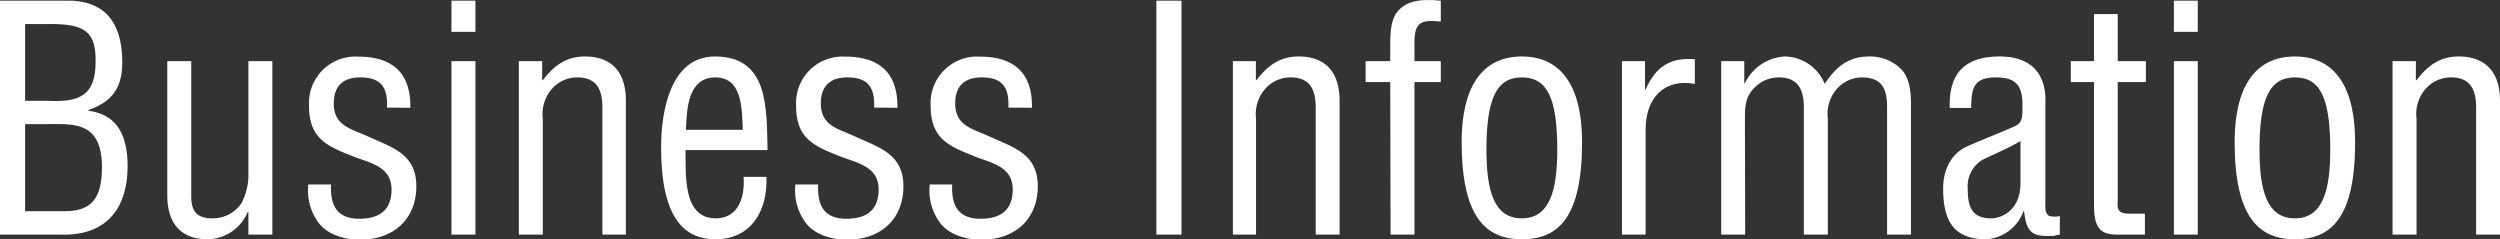
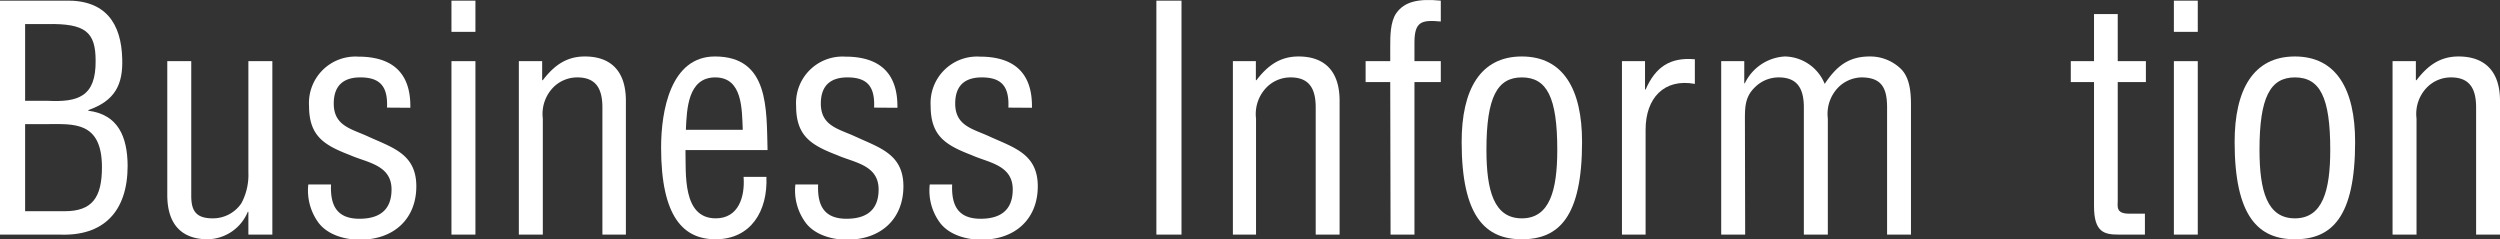
<svg xmlns="http://www.w3.org/2000/svg" width="304.57" height="29.15" viewBox="0 0 304.57 29.15">
  <rect x="0" y="0" width="304.57" height="29.15" fill="#333333" stroke="none" />
  <defs>
    <style>.cls-1{fill:#fff;}</style>
  </defs>
  <title>top_b-information</title>
  <g id="レイヤー_2" data-name="レイヤー 2">
    <g id="文字">
      <path class="cls-1" d="M0,28.58V.08H7.89c5-.15,6.89,2.81,7,7.07.11,3.15-.88,5.13-4.13,6.26v.08c3.65.46,4.76,3.19,4.79,6.69,0,5.66-3,8.62-8.29,8.4Zm3.06-16.3H5.79c3.72.19,5.9-.5,5.86-4.87,0-3.53-1.25-4.56-5.9-4.48H3.06ZM7.89,25.73c3.32,0,4.53-1.64,4.53-5.36,0-5.63-3.5-5.25-6.63-5.25H3.06V25.73Z" />
      <path class="cls-1" d="M30.26,25.8h-.07a5.39,5.39,0,0,1-4.87,3.35c-3.06,0-4.94-1.68-4.94-5.4V7.45H23.3V23.86c0,1.79.55,2.74,2.61,2.74a4.17,4.17,0,0,0,3.51-1.86A7.33,7.33,0,0,0,30.26,21V7.45h2.92V28.58H30.26Z" />
      <path class="cls-1" d="M47.15,13.11c.11-2.51-.78-3.68-3.25-3.68-2.06,0-3.24,1-3.24,3.19,0,2.73,2.17,3.08,4.16,4,3,1.37,5.9,2.13,5.9,6.08s-2.73,6.53-6.93,6.5c-1.81,0-4-.61-5.09-2.21a6.65,6.65,0,0,1-1.14-4.52h2.77c-.12,2.58.73,4.18,3.46,4.18,2.36,0,3.91-1,3.91-3.57,0-3-3-3.27-5.05-4.18-3.17-1.22-5-2.32-5-6a5.66,5.66,0,0,1,6-6c4.06,0,6.42,1.9,6.34,6.23Z" />
      <path class="cls-1" d="M55,3.88V.08h2.92v3.8Zm0,24.7V7.45h2.92V28.58Z" />
      <path class="cls-1" d="M66.05,9.77h.08c1.4-1.83,2.91-2.89,5.12-2.89,3.06,0,5,1.67,5,5.4v16.3H73.39V13.11c0-2.2-.7-3.68-3.06-3.68a4.11,4.11,0,0,0-2.88,1.17,4.63,4.63,0,0,0-1.32,3.84V28.58H63.21V7.45h2.84Z" />
      <path class="cls-1" d="M93.37,21.55c.18,4.14-1.88,7.6-6.2,7.6-3.87,0-6.63-2.66-6.63-11.18,0-4.44,1.14-11.09,6.56-11.09,6.64,0,6.27,6.46,6.41,11.4h-10c.07,2.85-.4,8.32,3.69,8.32,2.8,0,3.57-2.66,3.39-5.05Zm-2.88-5.74c-.11-2.47,0-6.38-3.35-6.38s-3.47,3.87-3.58,6.38Z" />
      <path class="cls-1" d="M106.49,13.11c.11-2.51-.78-3.68-3.25-3.68-2.06,0-3.24,1-3.24,3.19,0,2.73,2.17,3.08,4.17,4,2.94,1.37,5.89,2.13,5.89,6.08s-2.72,6.53-6.93,6.5c-1.8,0-4-.61-5.08-2.21a6.61,6.61,0,0,1-1.15-4.52h2.77c-.11,2.58.74,4.18,3.46,4.18,2.36,0,3.91-1,3.91-3.57,0-3-3-3.27-5.05-4.18-3.17-1.22-5-2.32-5-6a5.66,5.66,0,0,1,6-6c4.05,0,6.41,1.9,6.34,6.23Z" />
      <path class="cls-1" d="M122.85,13.11c.11-2.51-.77-3.68-3.24-3.68-2.07,0-3.24,1-3.24,3.19,0,2.73,2.17,3.08,4.16,4,3,1.37,5.9,2.13,5.9,6.08s-2.73,6.53-6.93,6.5c-1.81,0-4-.61-5.09-2.21a6.6,6.6,0,0,1-1.14-4.52H116c-.11,2.58.74,4.18,3.47,4.18,2.36,0,3.91-1,3.91-3.57,0-3-3-3.27-5-4.18-3.17-1.22-5-2.32-5-6a5.66,5.66,0,0,1,6-6c4.06,0,6.42,1.9,6.34,6.23Z" />
      <path class="cls-1" d="M140.88,28.58V.08h3.06v28.5Z" />
      <path class="cls-1" d="M153,9.77h.07c1.4-1.83,2.92-2.89,5.13-2.89,3.06,0,5,1.67,5,5.4v16.3h-2.91V13.11c0-2.2-.7-3.68-3.06-3.68a4.1,4.1,0,0,0-2.88,1.17,4.64,4.64,0,0,0-1.33,3.84V28.58H150.2V7.45H153Z" />
      <path class="cls-1" d="M169.37,10h-3V7.45h3V5.66c0-1.25,0-3,.74-4.06,1-1.41,2.69-1.79,5.42-1.52V2.62c-2.36-.22-3.21,0-3.21,2.59V7.45h3.21V10h-3.21V28.58h-2.91Z" />
      <path class="cls-1" d="M185.4,29.15c-4.42,0-7.33-2.74-7.33-11.86,0-6.38,2.28-10.41,7.33-10.41s7.34,4,7.34,10.41C192.74,26.45,189.9,29.15,185.4,29.15Zm0-19.72c-3,0-4.31,2.43-4.31,8.81,0,5,.92,8.36,4.31,8.36s4.32-3.38,4.32-8.36C189.72,11.86,188.46,9.43,185.4,9.43Z" />
      <path class="cls-1" d="M200.41,10.91h.07c1.22-2.78,3-3.95,6-3.69v3c-3.76-.69-6,1.74-6,5.58V28.58H197.6V7.45h2.81Z" />
      <path class="cls-1" d="M212.61,28.58h-2.92V7.45h2.81v2.7h.07a5.75,5.75,0,0,1,4.87-3.27,5.34,5.34,0,0,1,4.86,3.34c1.44-2.16,2.91-3.34,5.49-3.34a5.38,5.38,0,0,1,3.76,1.48c1.33,1.26,1.26,3.61,1.26,4.94V28.58H229.9V13.11c0-2.35-.63-3.68-3.14-3.68A4.15,4.15,0,0,0,224,10.6a4.63,4.63,0,0,0-1.32,3.84V28.58h-2.92V13.11c0-2.2-.7-3.68-3.06-3.68a4.09,4.09,0,0,0-2.87,1.17c-1.18,1.11-1.25,2.32-1.25,3.84Z" />
-       <path class="cls-1" d="M250.94,28.58a3.14,3.14,0,0,0-.66.15c-2.47.11-3.39-.12-3.69-3h-.07A5.22,5.22,0,0,1,242,29.15c-4.09,0-5.27-2.36-5.27-6.2,0-.8.11-3.84,2.95-5.13,1.66-.76,5.79-2.35,6.16-2.66.62-.49.55-1.33.55-2.43,0-2.39-.88-3.3-3.24-3.3-2.66,0-3,1.25-3,3.72h-2.62c-.14-4.37,2-6.27,6.09-6.27,6.08,0,5.56,5.24,5.56,5.74V24.74c0,.53-.07,1.29.52,1.59a3.29,3.29,0,0,0,1.25,0Zm-4.79-11.4c-1.44.87-3.06,1.52-4.61,2.28a3.79,3.79,0,0,0-1.81,3.64c0,2.13.52,3.5,2.88,3.5,1.11,0,3.54-.87,3.54-4.29Z" />
      <path class="cls-1" d="M258,7.45h3.43V10H258V24.4c0,.72-.26,1.63,1.36,1.63h1.95v2.55h-3.2c-1.74,0-3-.27-3-3.46V10h-2.83V7.45h2.83V1.71H258Z" />
      <path class="cls-1" d="M264.84,3.88V.08h2.91v3.8Zm0,24.7V7.45h2.91V28.58Z" />
      <path class="cls-1" d="M279.58,29.15c-4.42,0-7.34-2.74-7.34-11.86,0-6.38,2.29-10.41,7.34-10.41s7.34,4,7.34,10.41C286.92,26.45,284.08,29.15,279.58,29.15Zm0-19.72c-3,0-4.31,2.43-4.31,8.81,0,5,.92,8.36,4.31,8.36s4.31-3.38,4.31-8.36C283.89,11.86,282.64,9.43,279.58,9.43Z" />
      <path class="cls-1" d="M294.32,9.77h.08c1.4-1.83,2.91-2.89,5.12-2.89,3.06,0,5.05,1.67,5.05,5.4v16.3h-2.91V13.11c0-2.2-.7-3.68-3.06-3.68a4.11,4.11,0,0,0-2.88,1.17,4.63,4.63,0,0,0-1.32,3.84V28.58h-2.92V7.45h2.84Z" />
    </g>
  </g>
</svg>